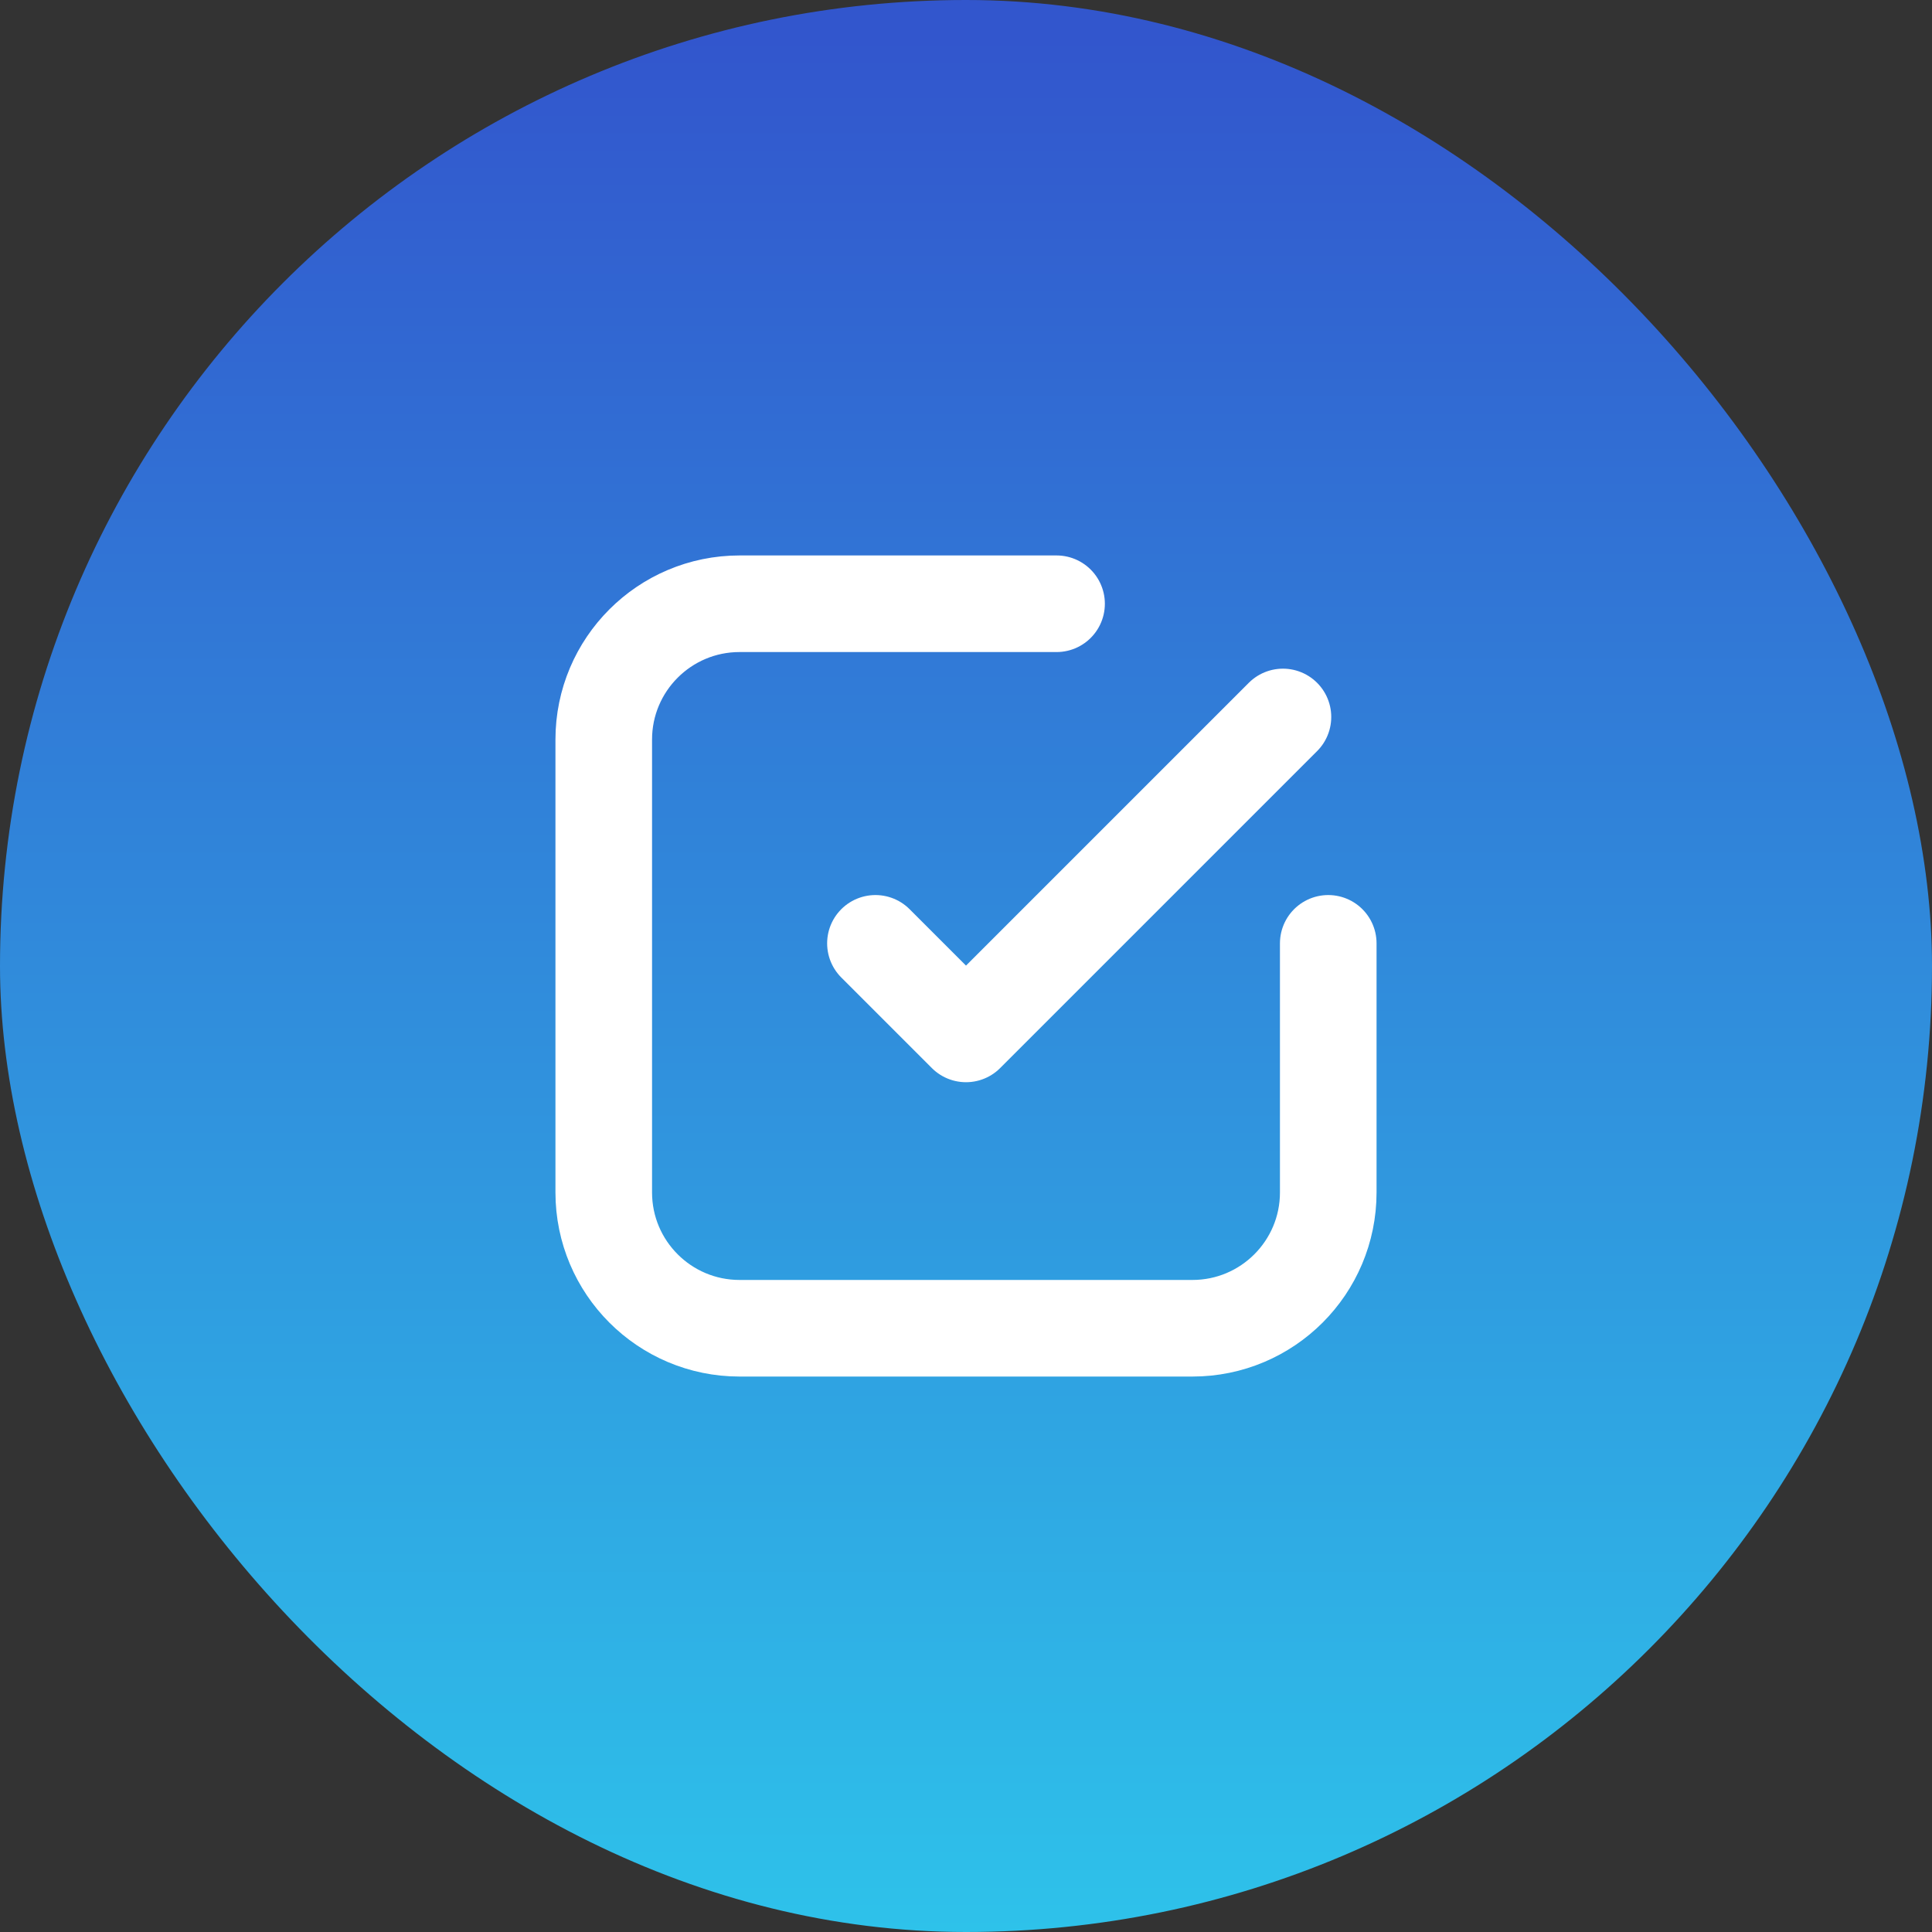
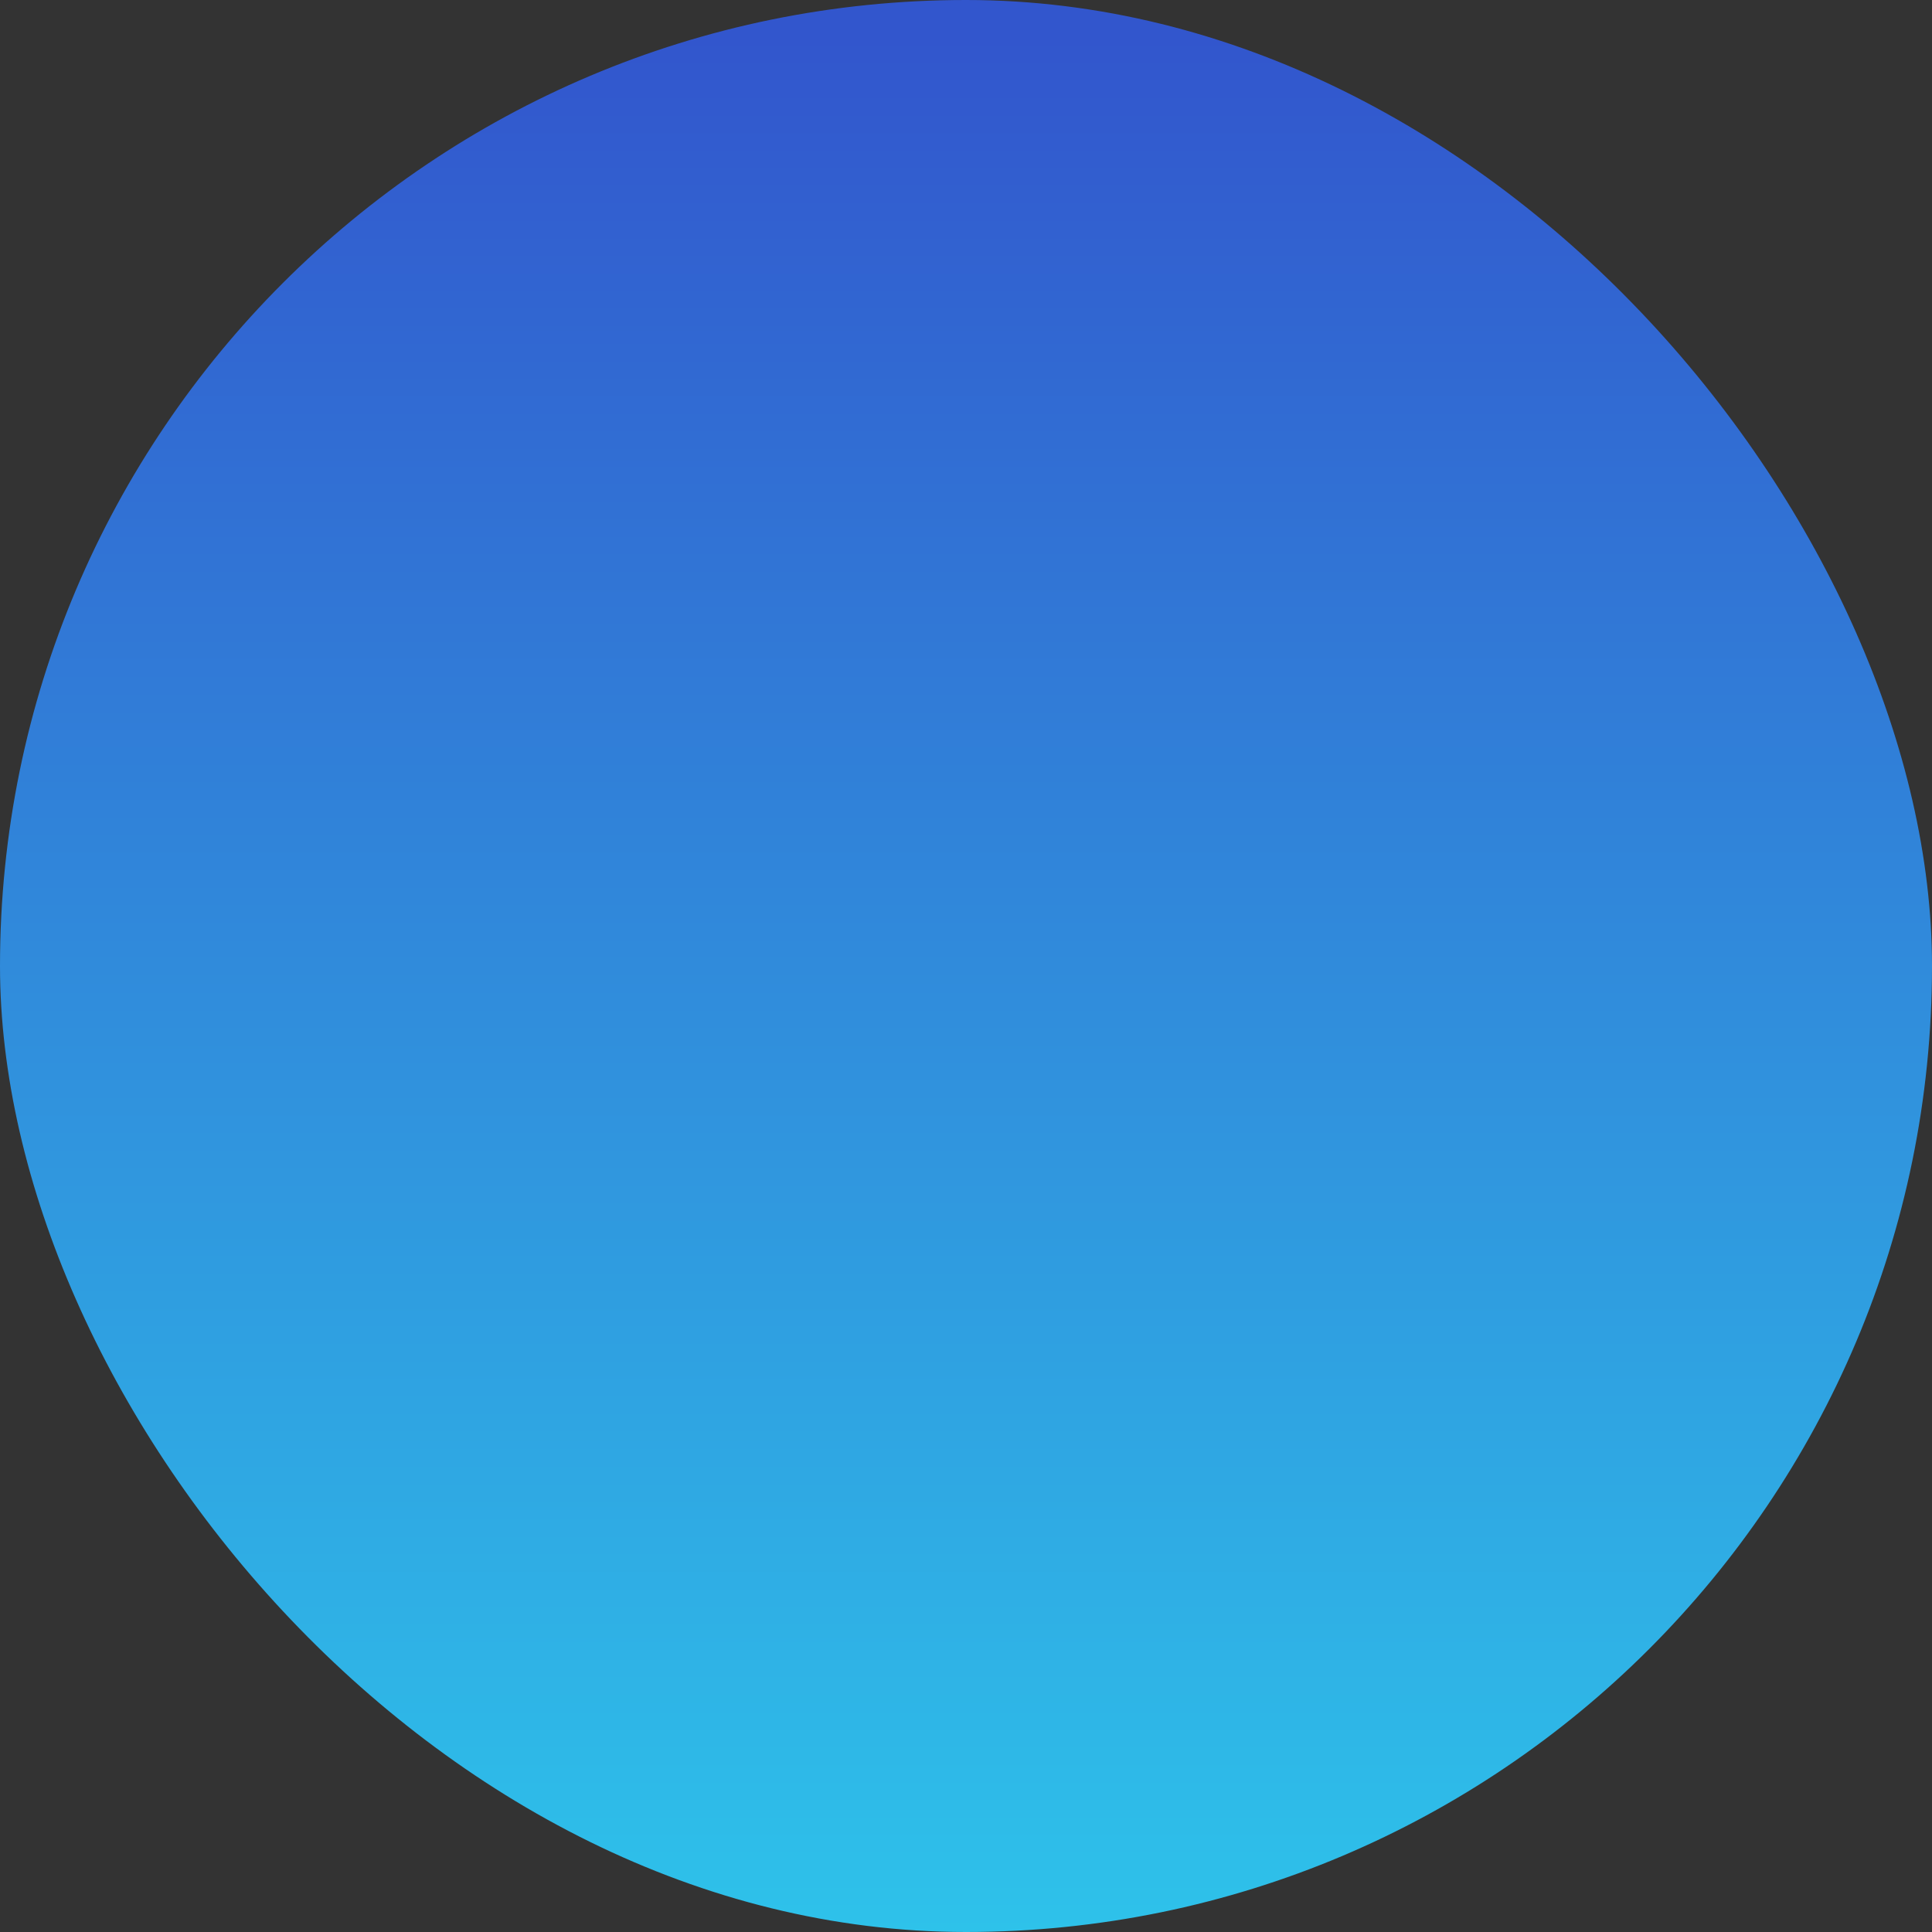
<svg xmlns="http://www.w3.org/2000/svg" width="40" height="40" viewBox="0 0 40 40" fill="none">
  <rect x="0" y="0" width="40" height="40" fill="#333333" stroke="none" />
  <rect width="40" height="40" rx="20" fill="url(#paint0_linear_72_1149)" />
-   <path d="M21.875 12.5H15.312C13.759 12.5 12.5 13.759 12.5 15.312V24.688C12.5 26.241 13.759 27.5 15.312 27.5H24.688C26.241 27.5 27.5 26.241 27.5 24.688V19.531M26.562 14.844L20 21.406L18.125 19.531" stroke="white" stroke-width="2" stroke-linecap="round" stroke-linejoin="round" />
  <defs>
    <linearGradient id="paint0_linear_72_1149" x1="20" y1="0.752" x2="20" y2="40" gradientUnits="userSpaceOnUse">
      <stop stop-color="#3256CD" />
      <stop offset="1" stop-color="#2EC2EA" />
    </linearGradient>
  </defs>
</svg>